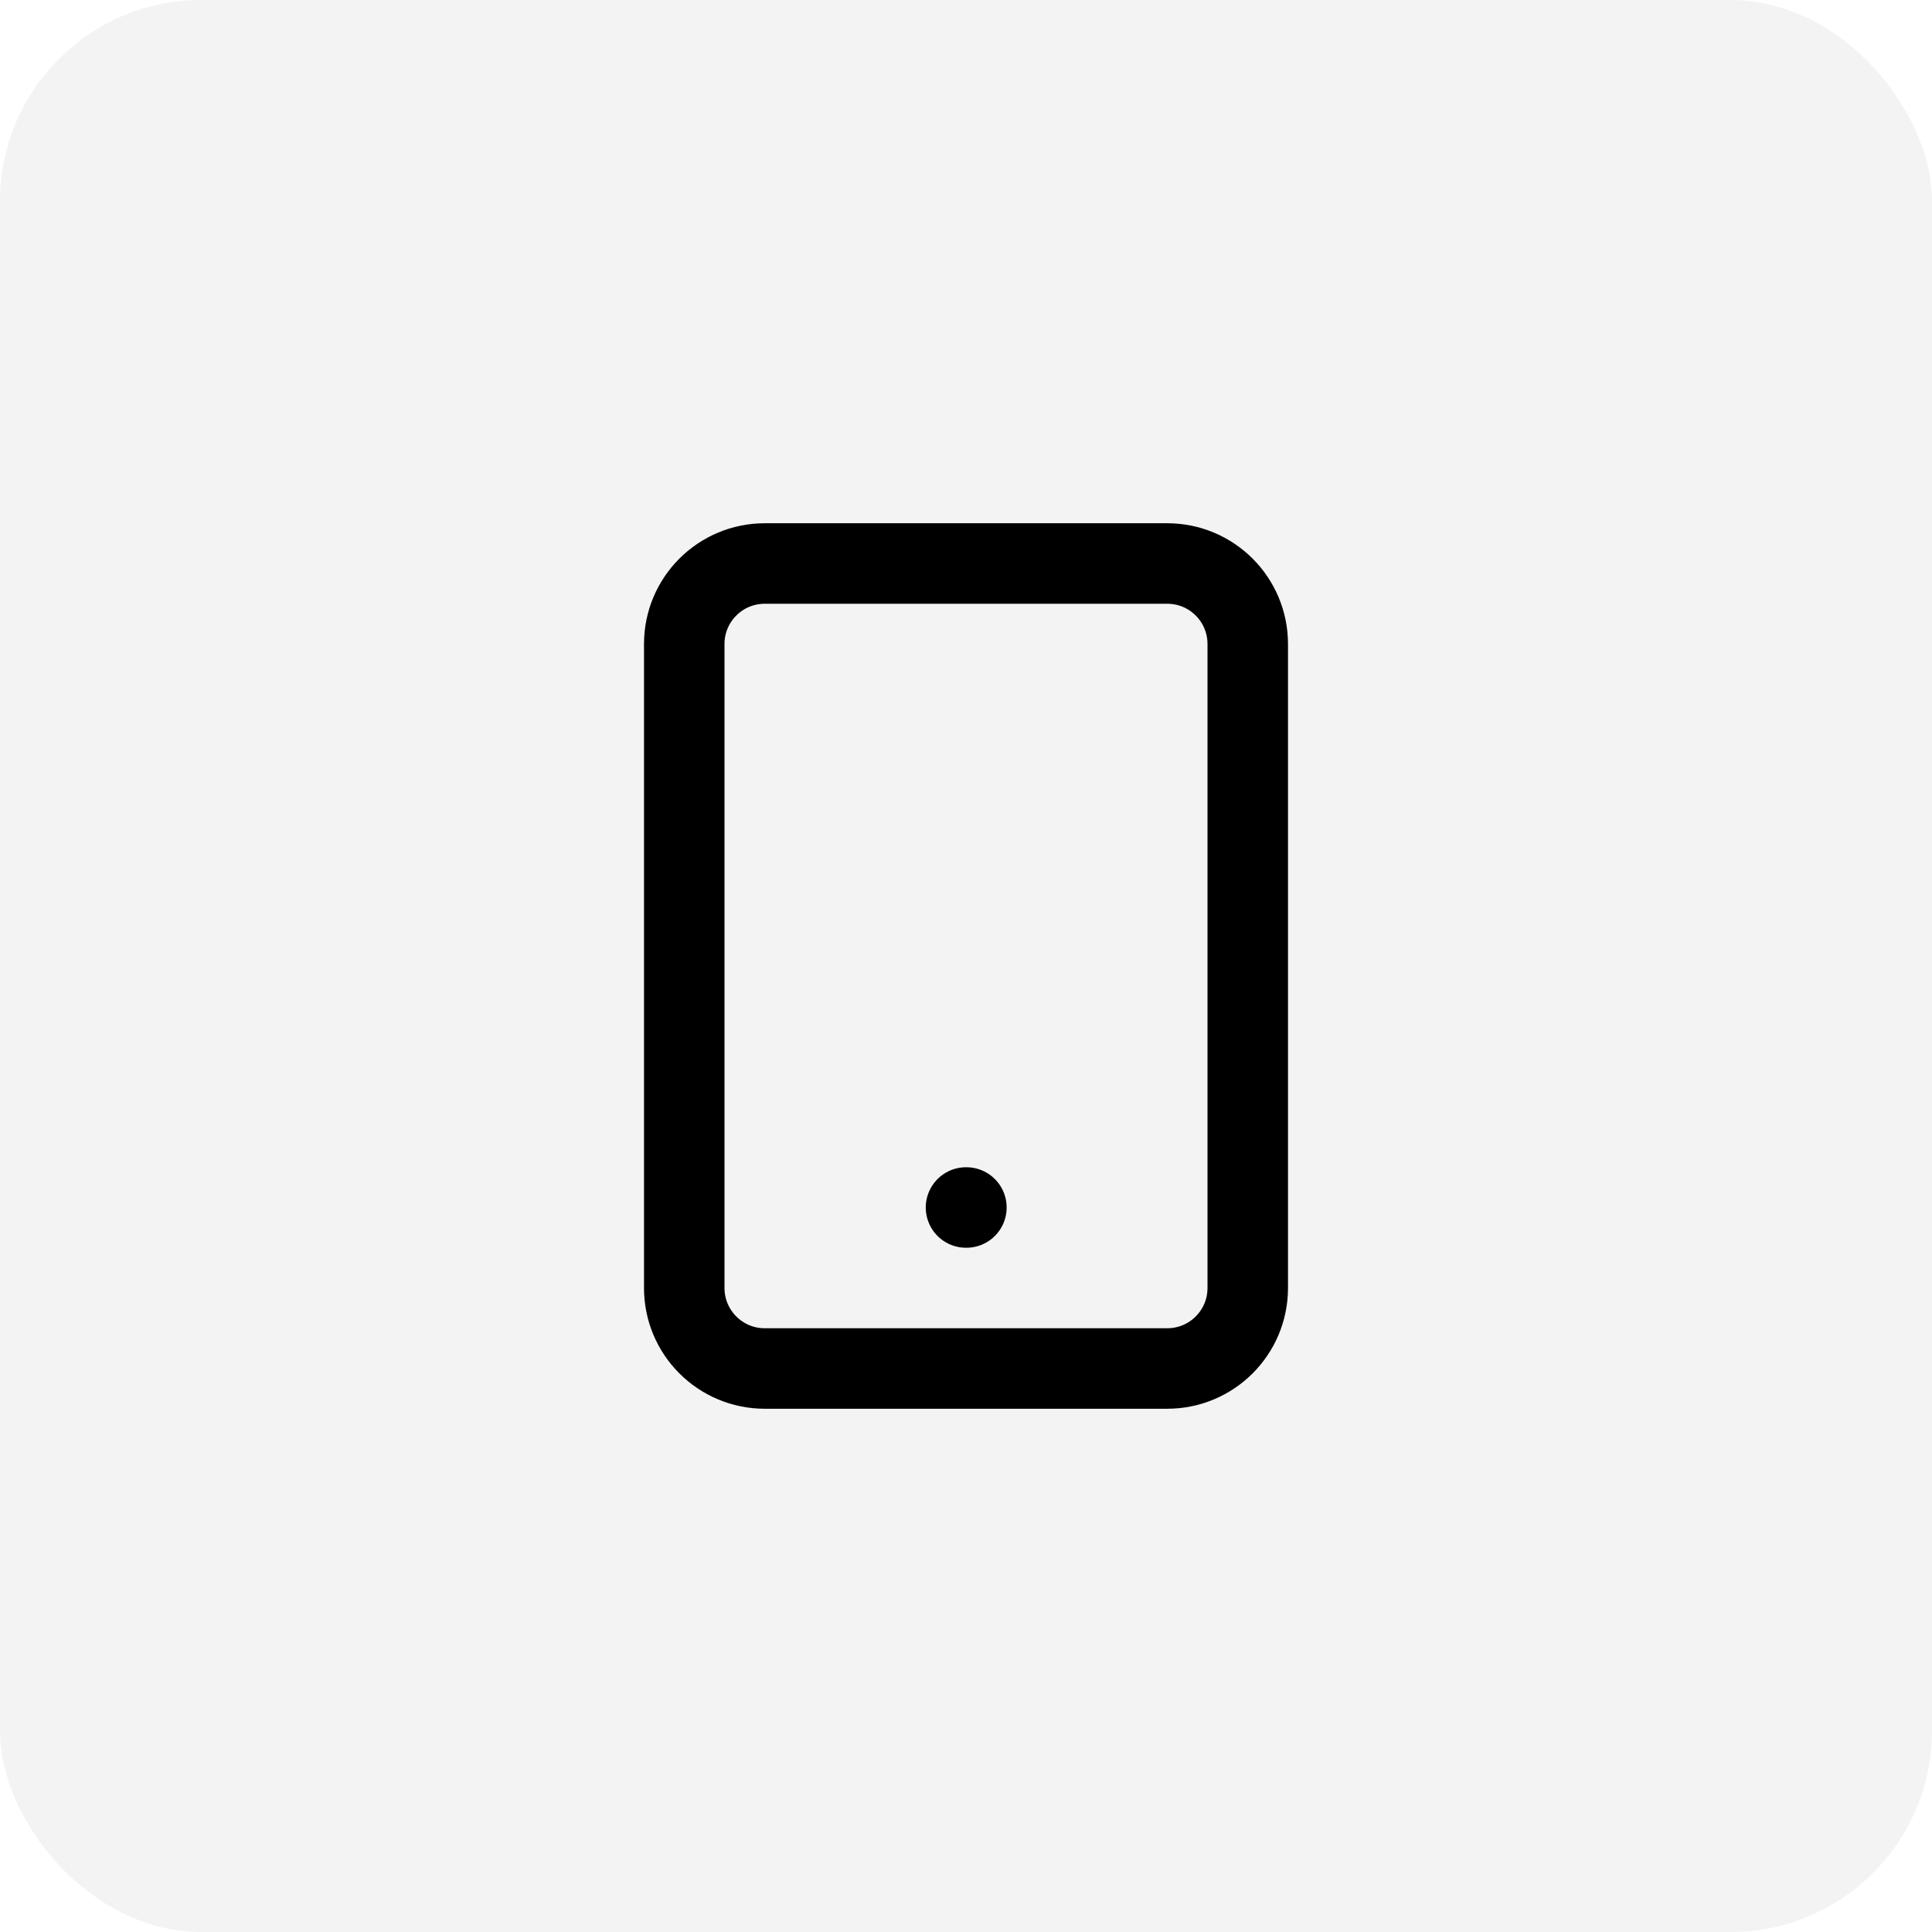
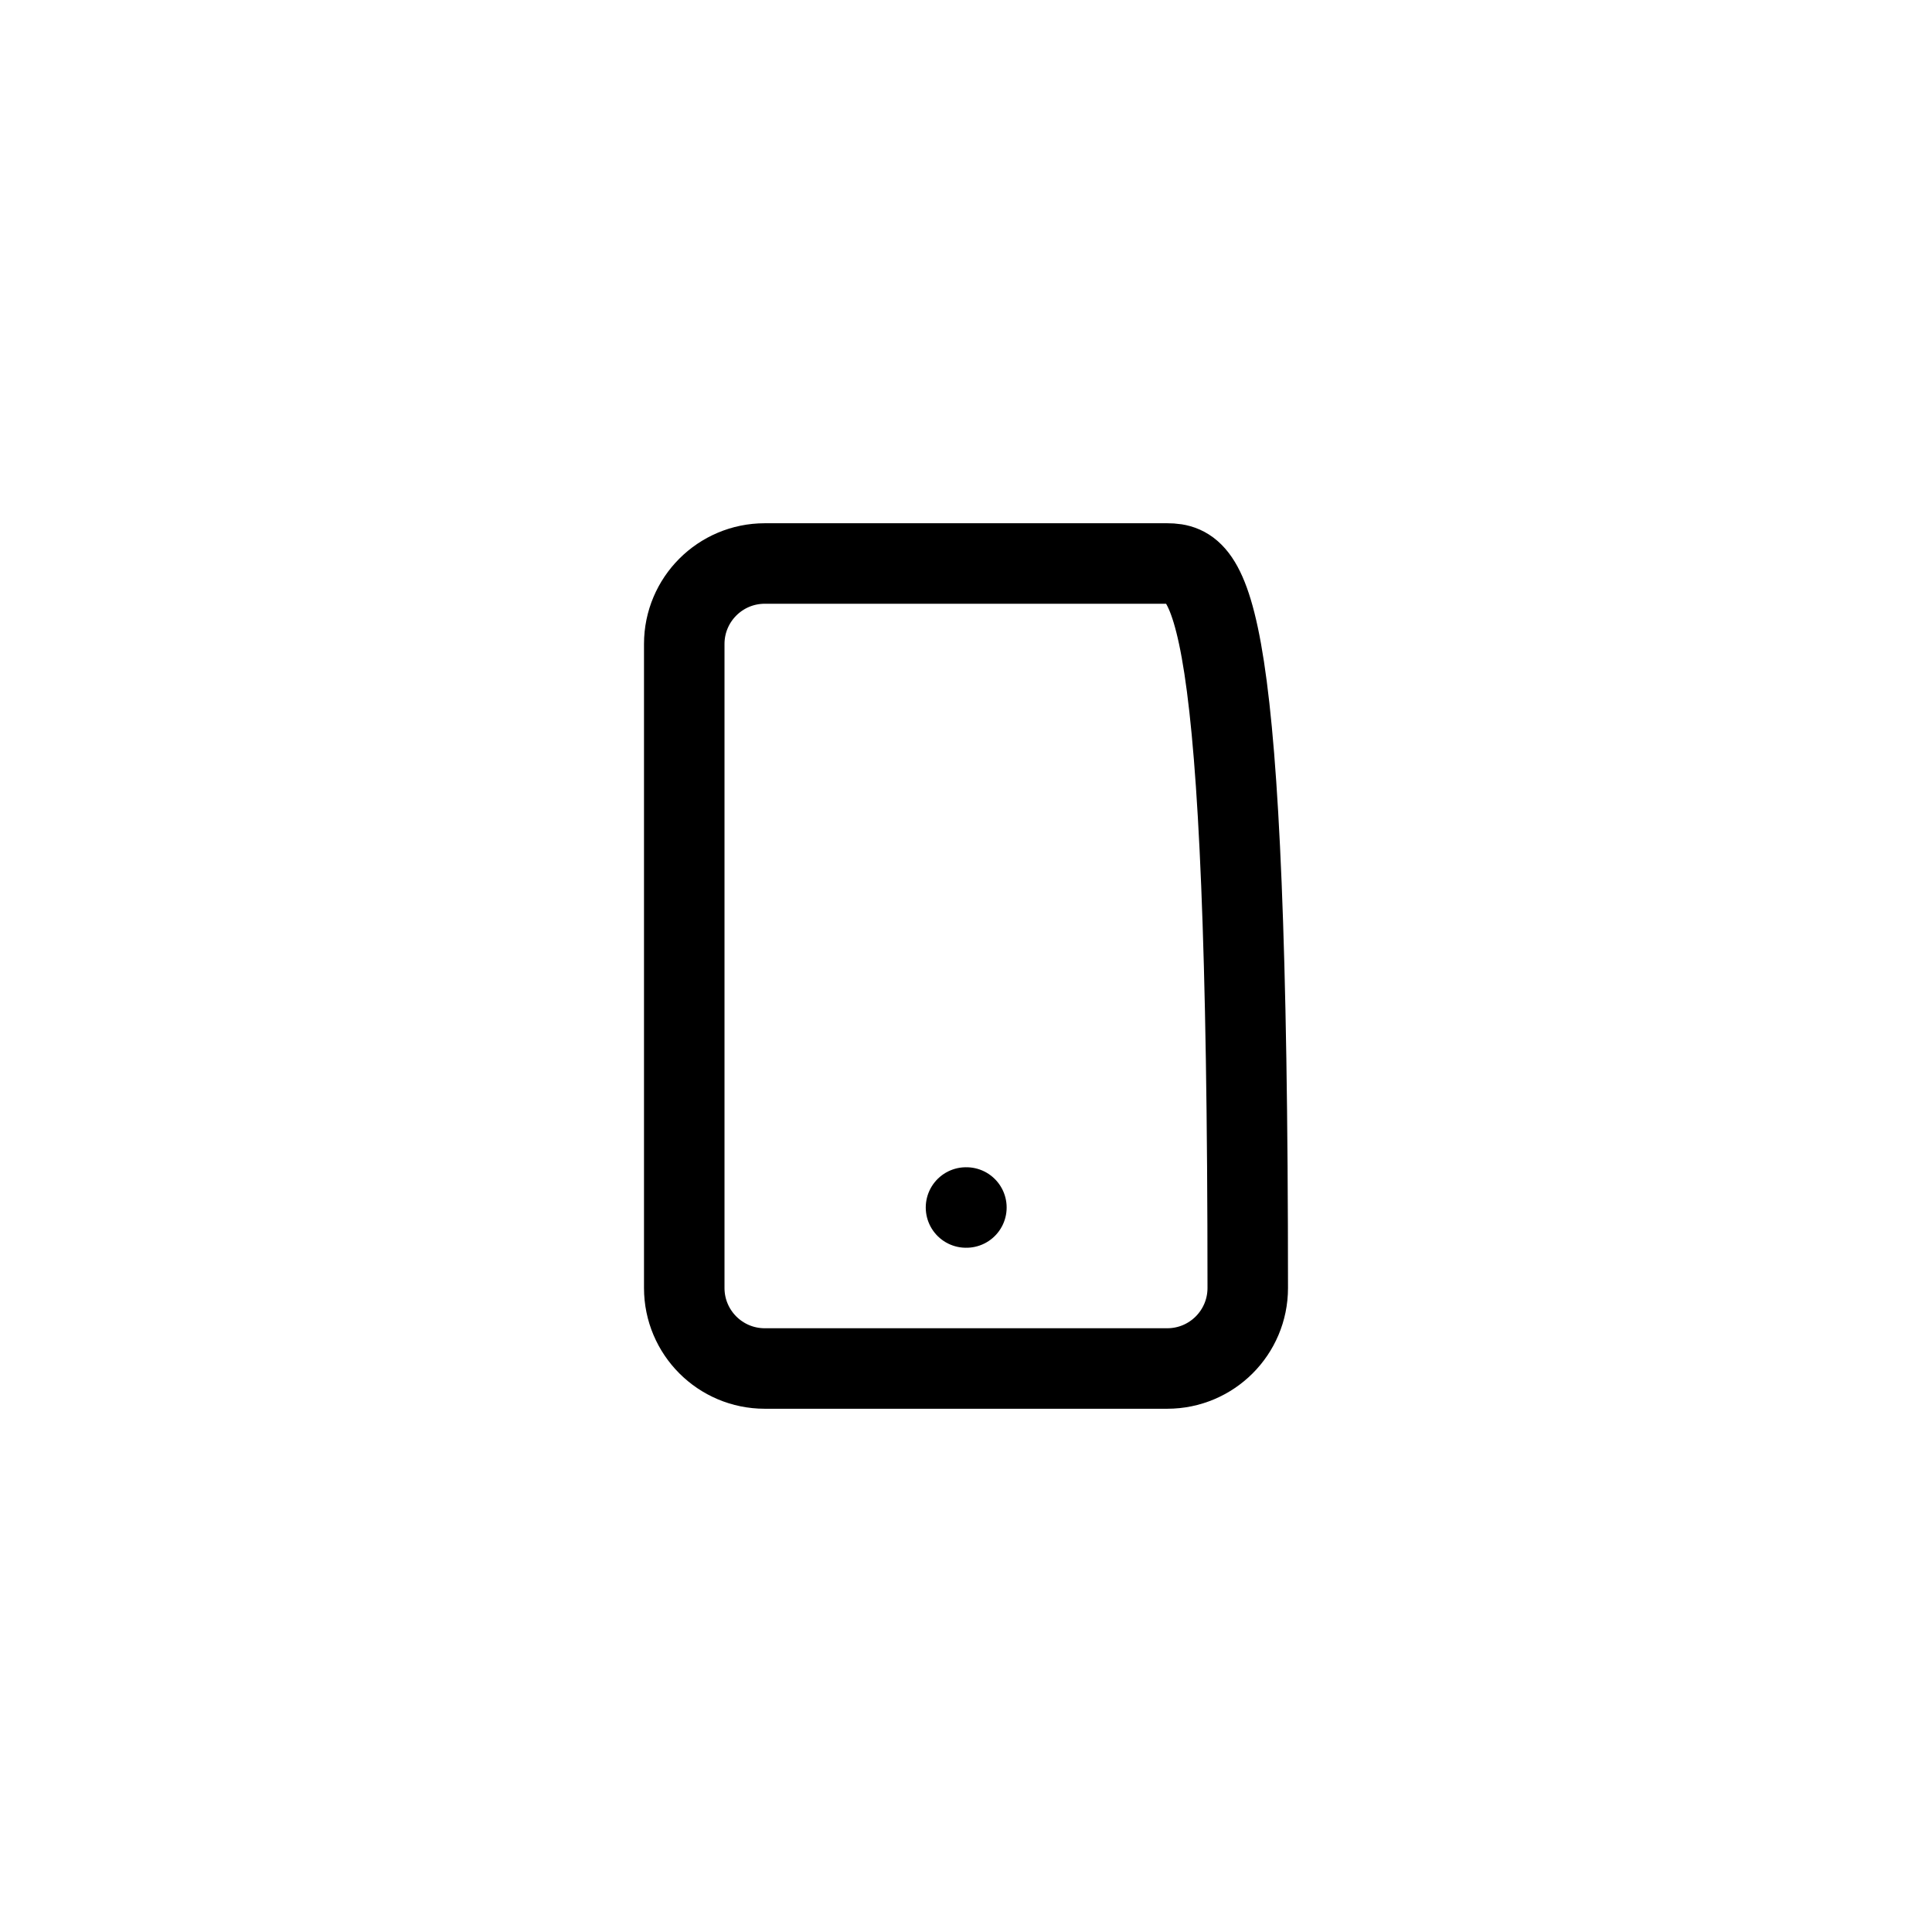
<svg xmlns="http://www.w3.org/2000/svg" width="96" height="96" viewBox="0 0 96 96" fill="none">
-   <rect width="96" height="96" rx="10" fill="black" fill-opacity="0.05" />
-   <path d="M58 28H38C35.791 28 34 29.791 34 32V64C34 66.209 35.791 68 38 68H58C60.209 68 62 66.209 62 64V32C62 29.791 60.209 28 58 28Z" stroke="black" stroke-width="4" stroke-linecap="round" stroke-linejoin="round" />
+   <path d="M58 28H38C35.791 28 34 29.791 34 32V64C34 66.209 35.791 68 38 68H58C60.209 68 62 66.209 62 64C62 29.791 60.209 28 58 28Z" stroke="black" stroke-width="4" stroke-linecap="round" stroke-linejoin="round" />
  <path d="M48 60H48.02" stroke="black" stroke-width="4" stroke-linecap="round" stroke-linejoin="round" />
</svg>